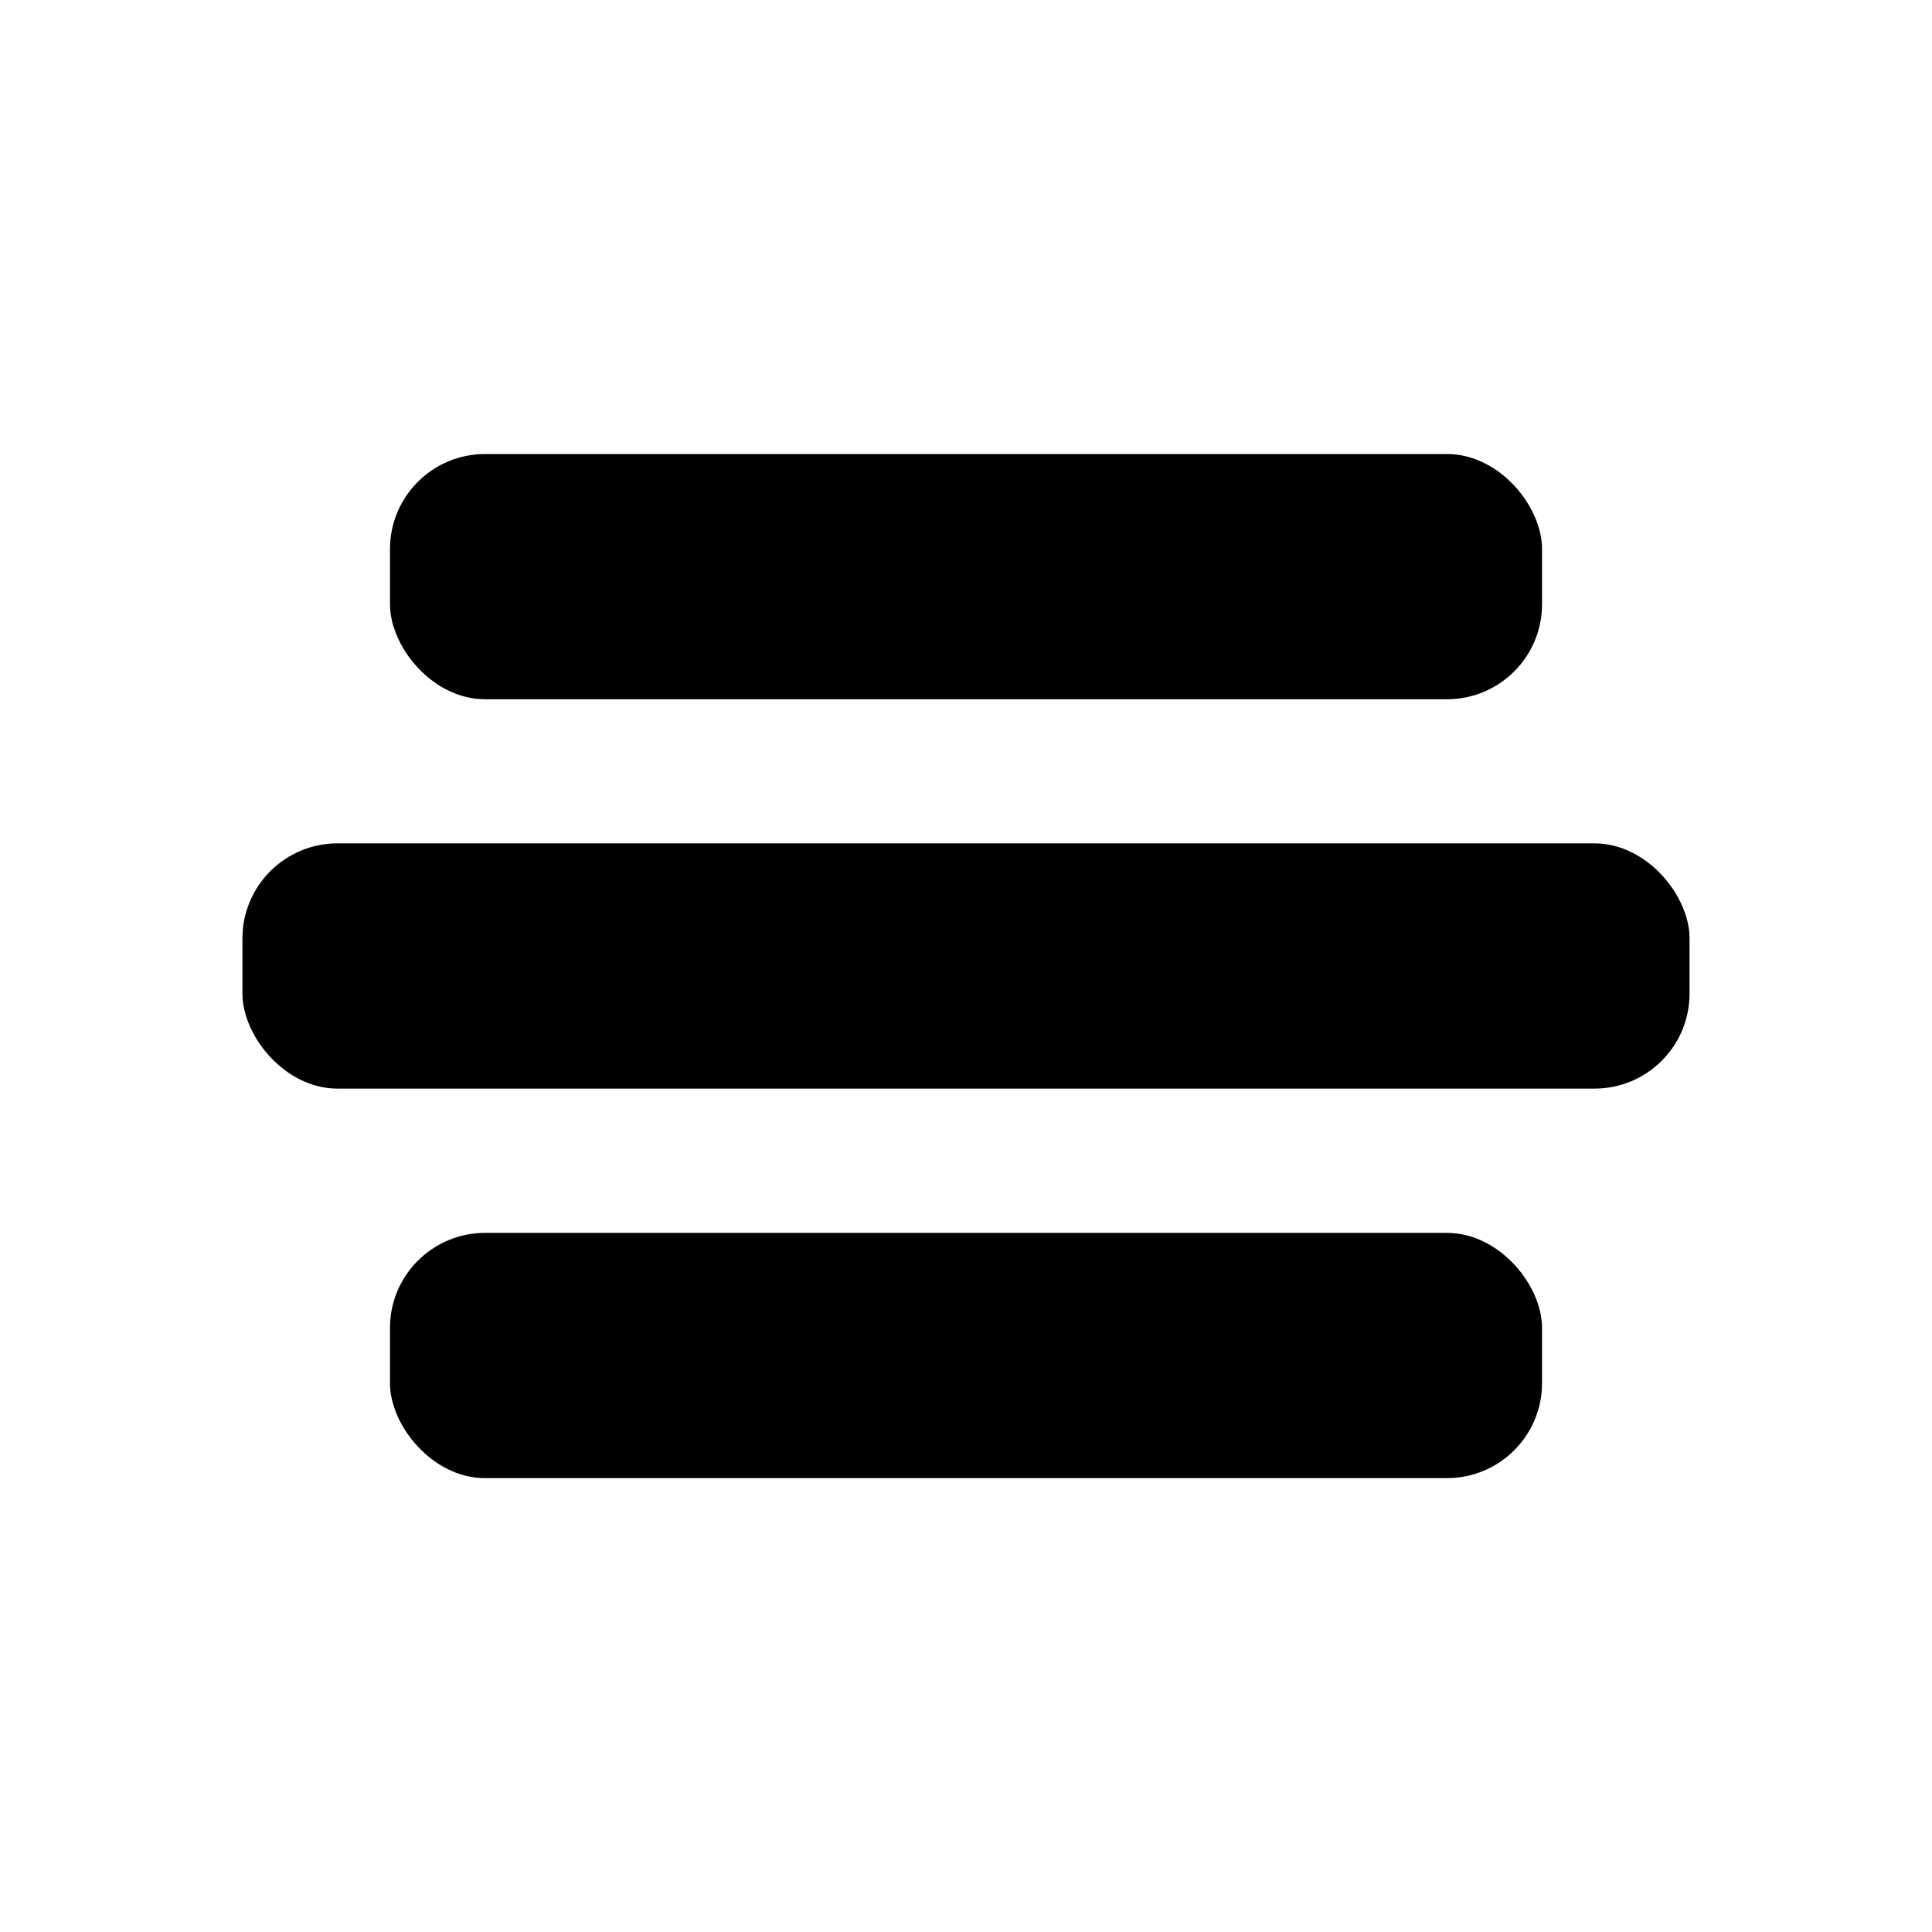
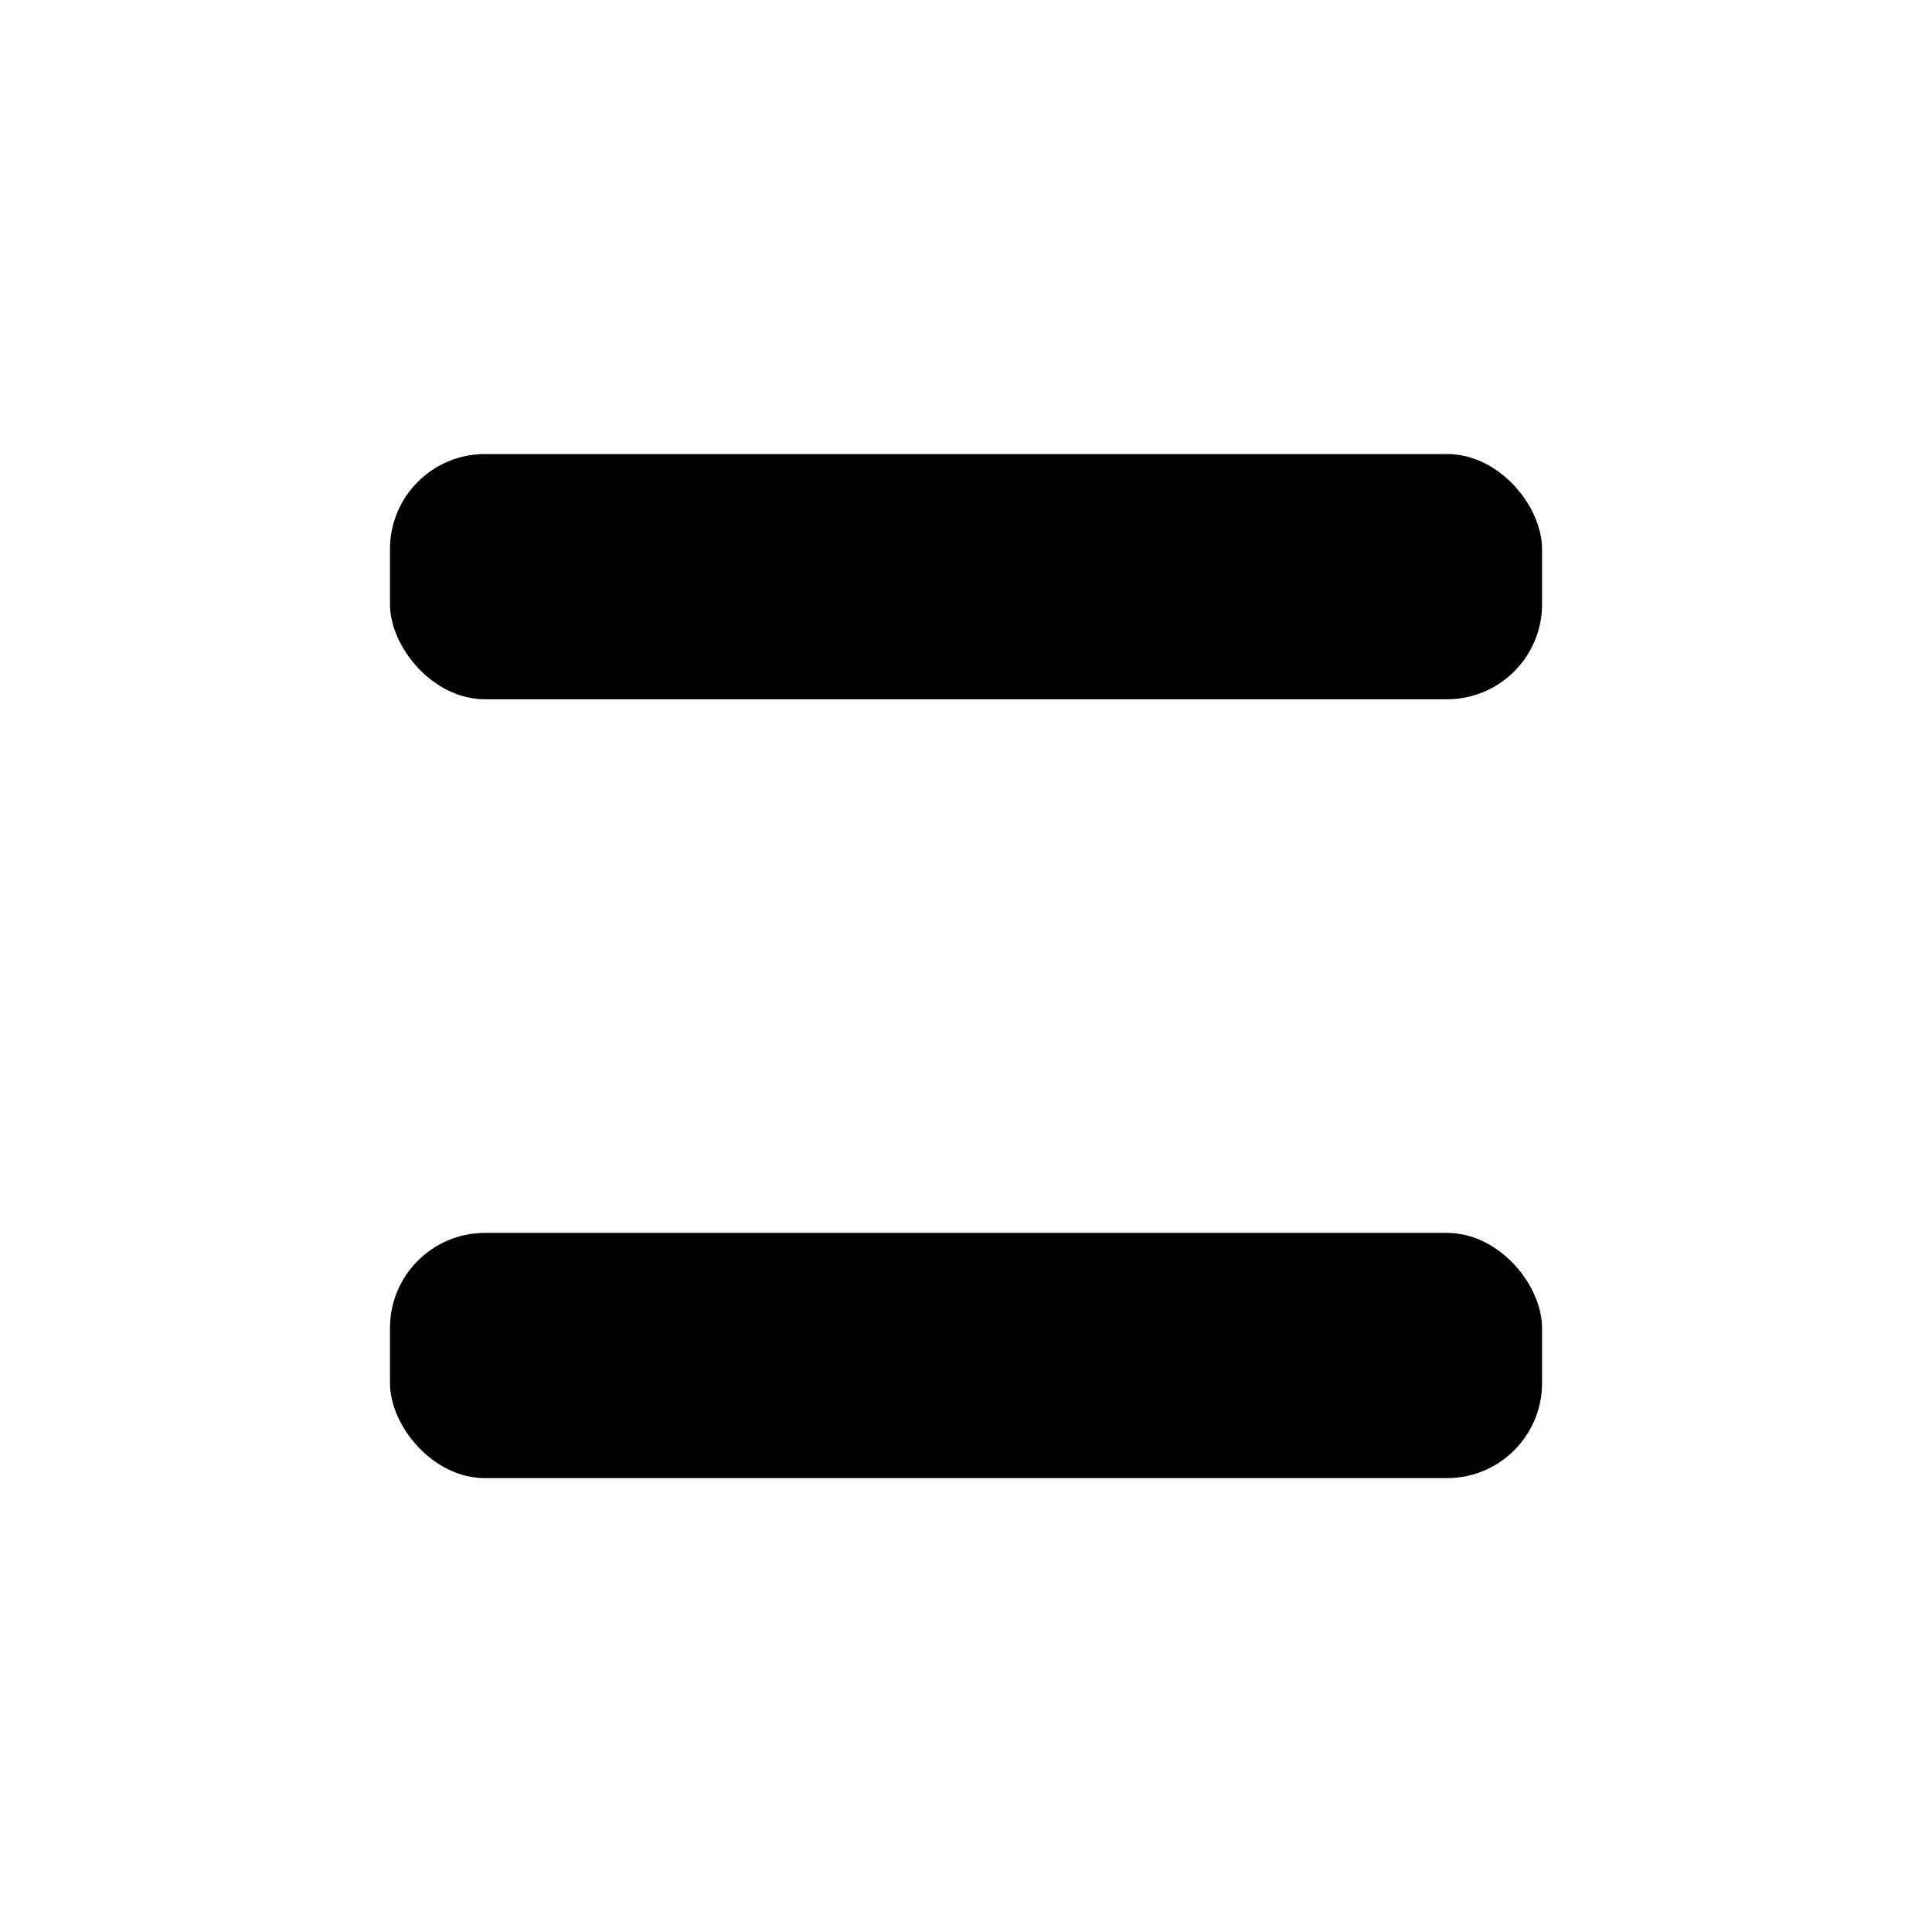
<svg xmlns="http://www.w3.org/2000/svg" fill="#000000" width="800px" height="800px" version="1.1" viewBox="144 144 512 512">
  <g>
-     <path d="m233.44 367.5h333.12c13.914 0 25.191 13.914 25.191 25.191v14.609c0 13.914-11.277 25.191-25.191 25.191h-333.12c-13.914 0-25.191-13.914-25.191-25.191v-14.609c0-13.914 11.277-25.191 25.191-25.191z" />
    <path d="m272.54 264.32h254.93c13.914 0 25.191 13.914 25.191 25.191v14.609c0 13.914-11.277 25.191-25.191 25.191h-254.93c-13.914 0-25.191-13.914-25.191-25.191v-14.609c0-13.914 11.277-25.191 25.191-25.191z" />
    <path d="m272.54 470.73h254.93c13.914 0 25.191 13.914 25.191 25.191v14.609c0 13.914-11.277 25.191-25.191 25.191h-254.93c-13.914 0-25.191-13.914-25.191-25.191v-14.609c0-13.914 11.277-25.191 25.191-25.191z" />
  </g>
</svg>